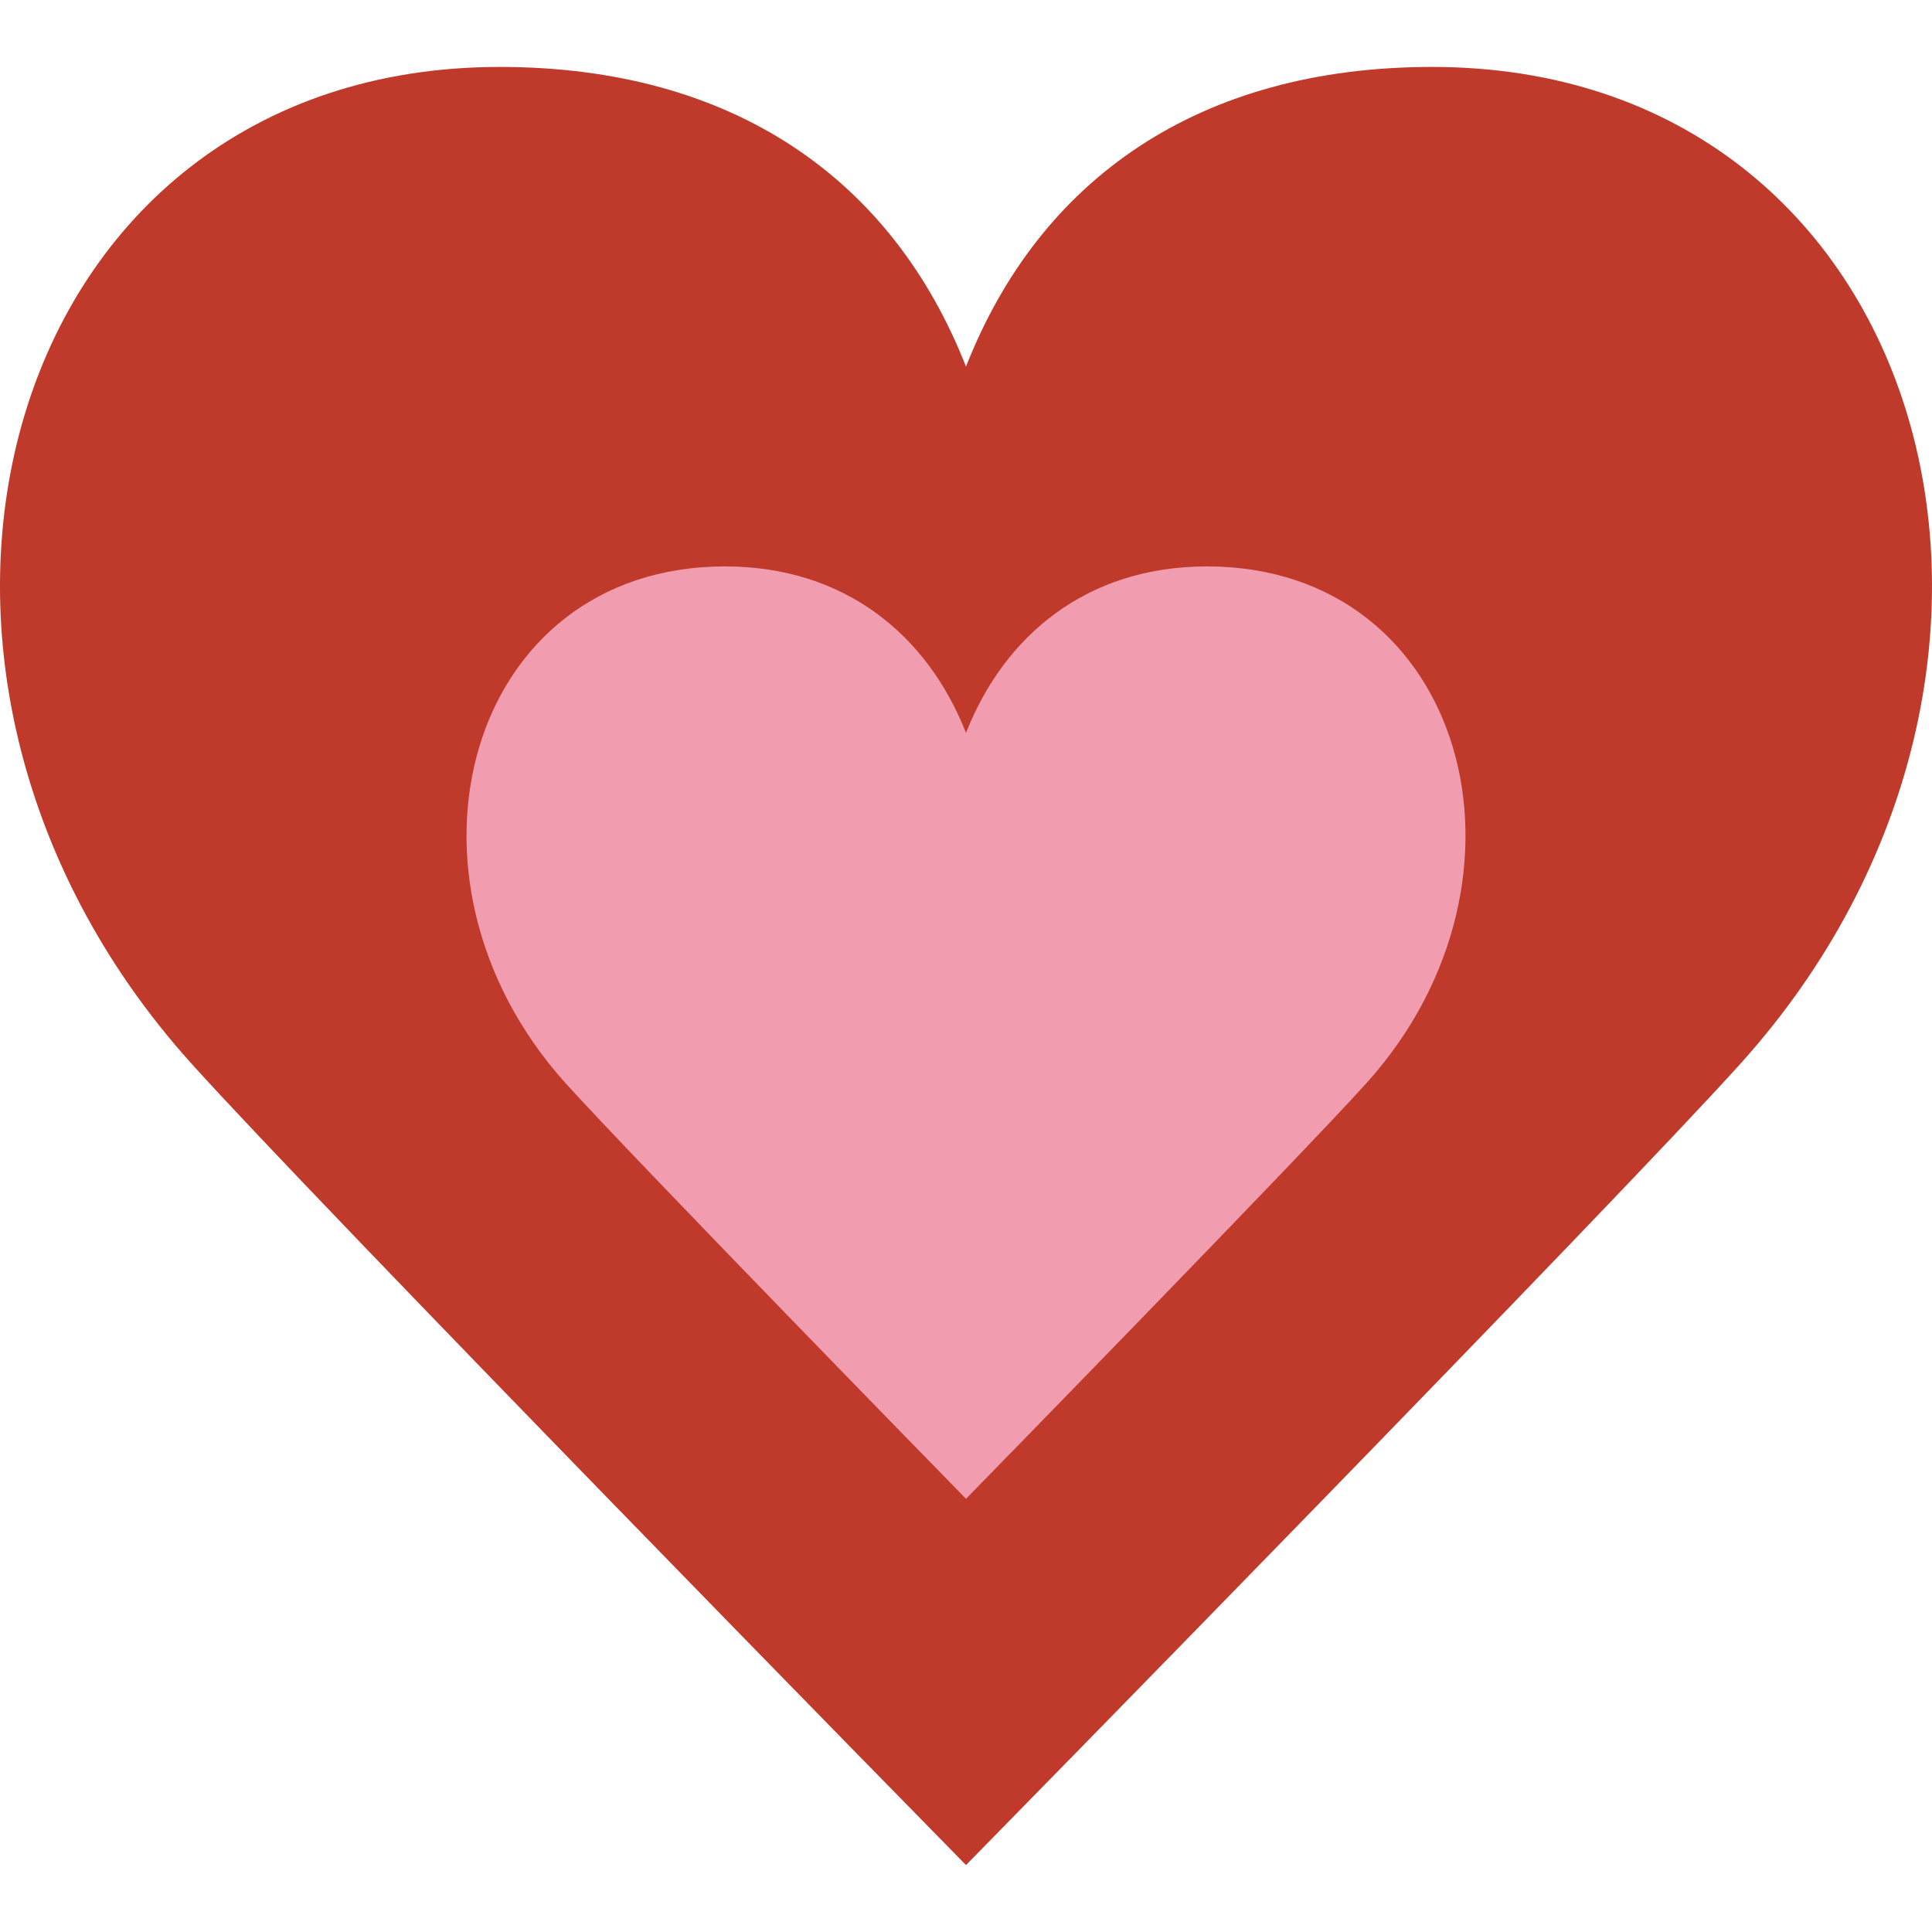
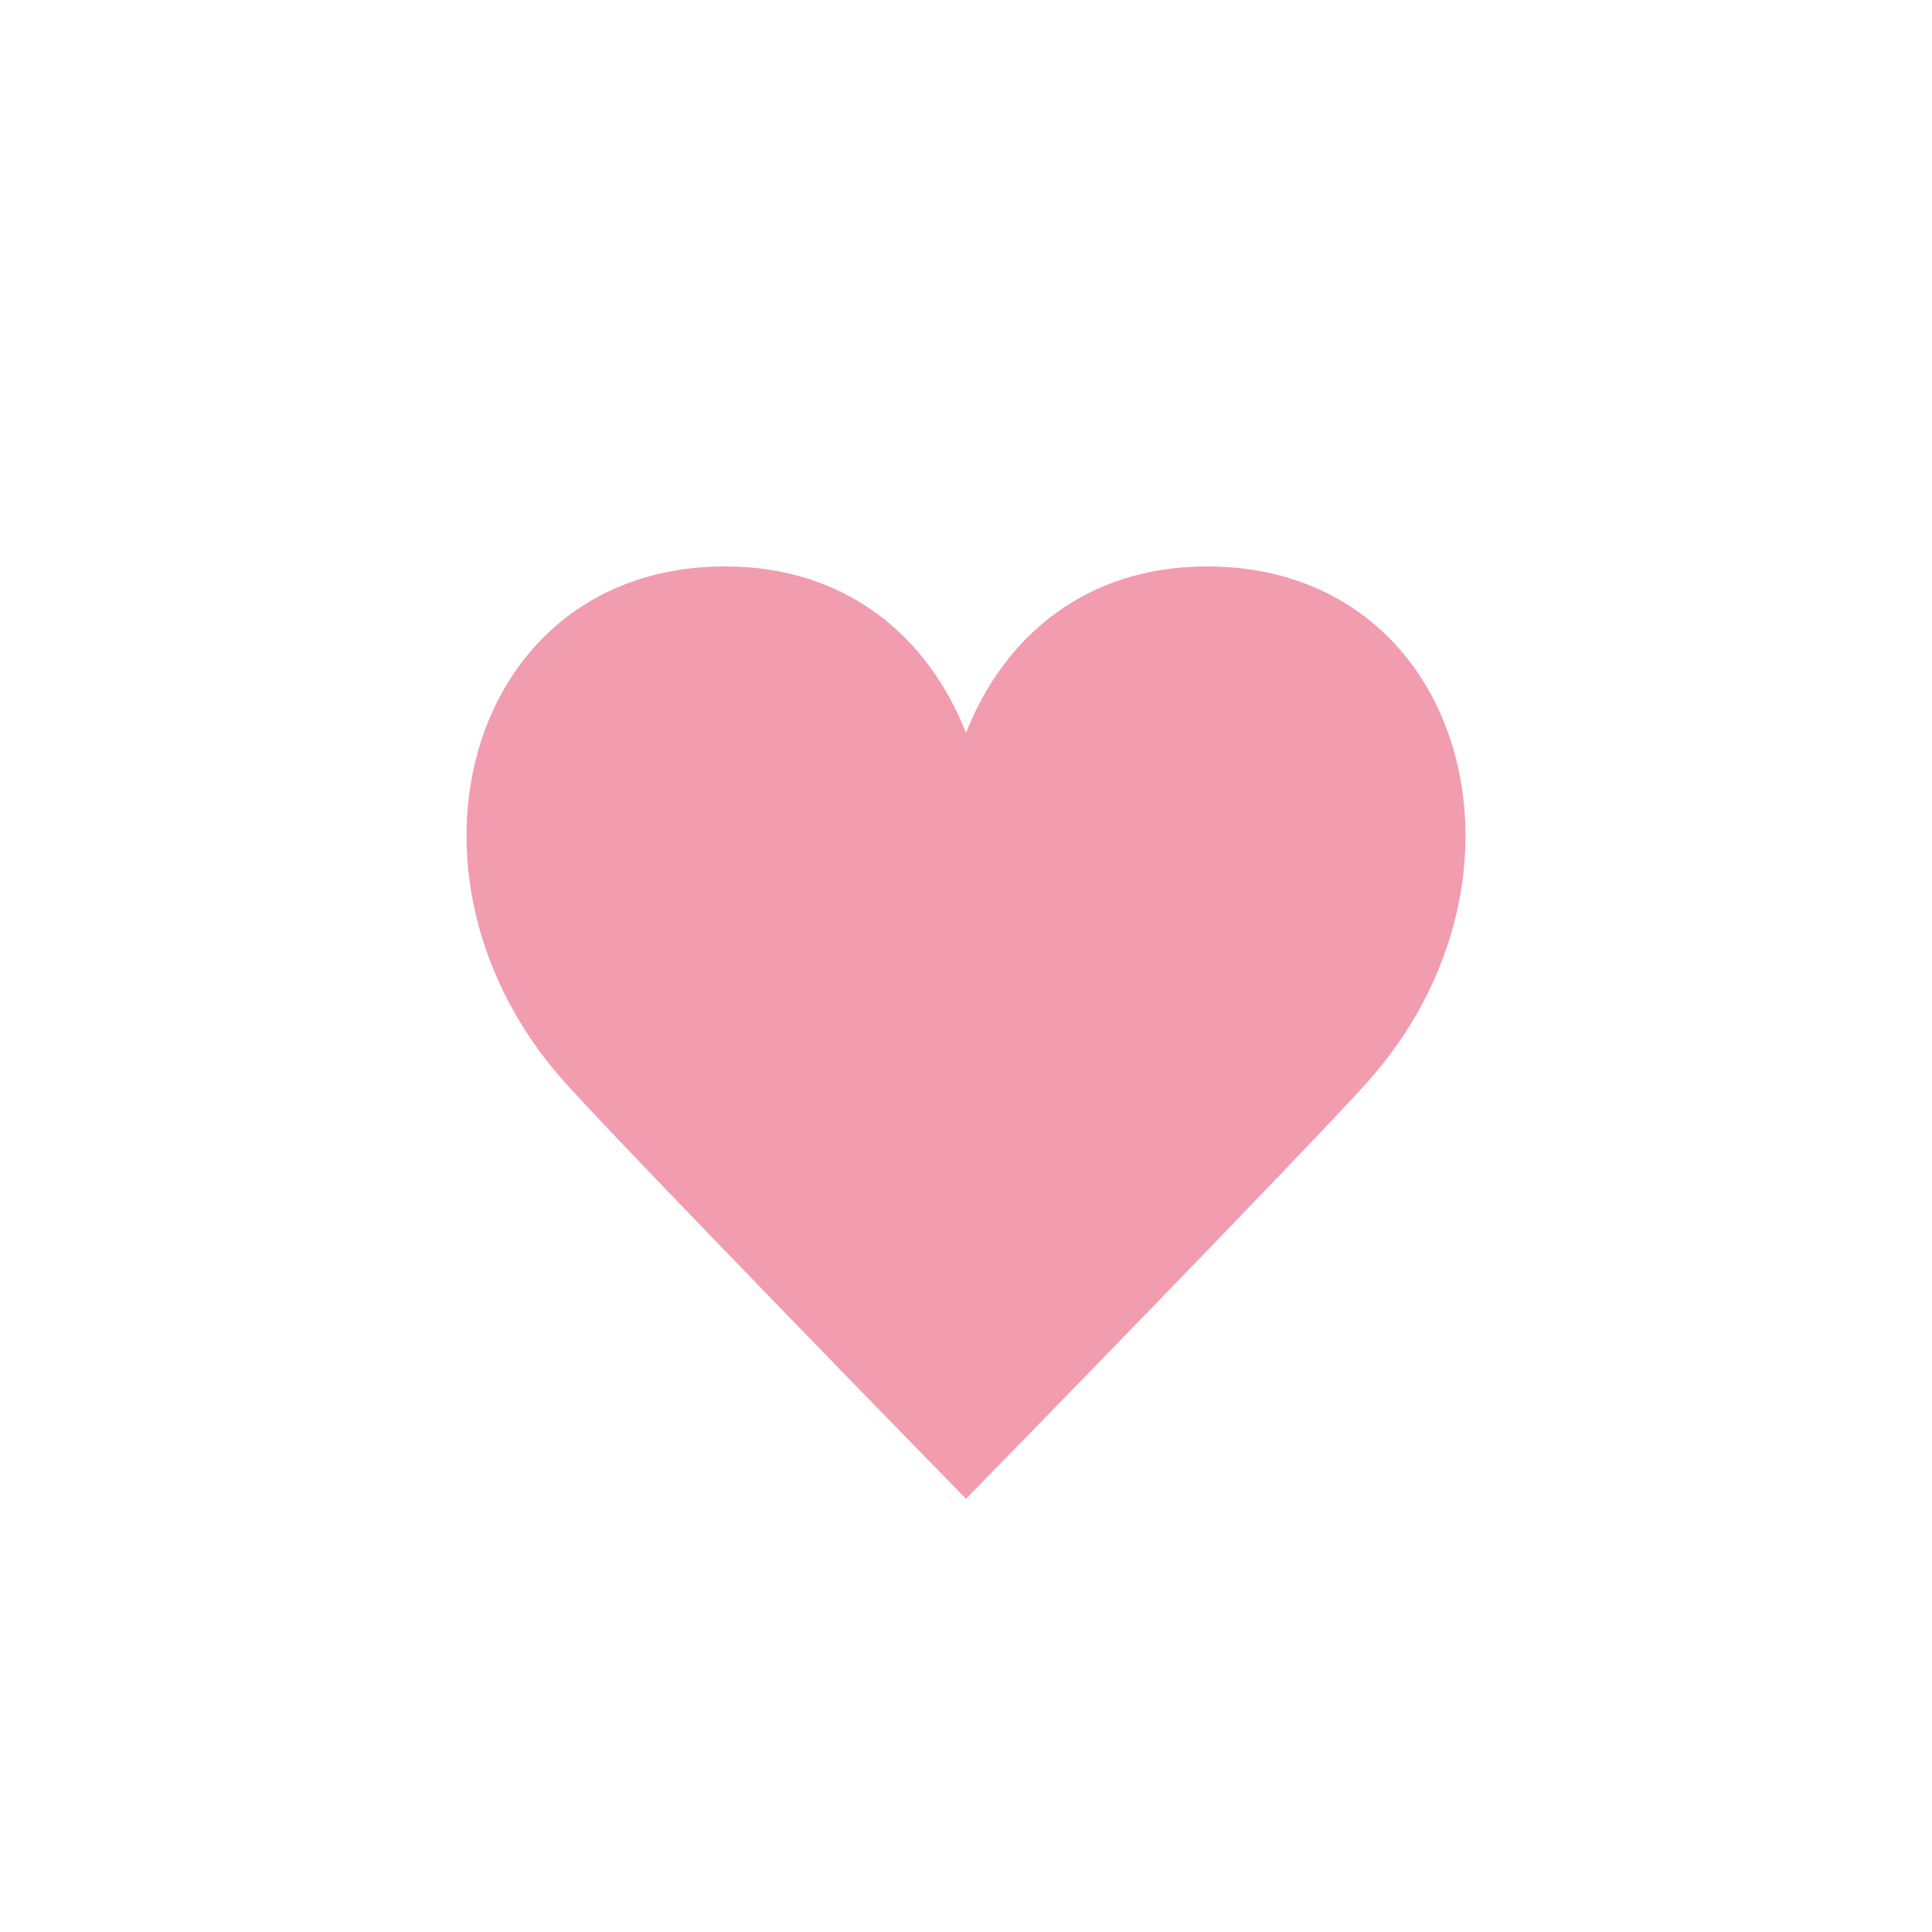
<svg xmlns="http://www.w3.org/2000/svg" height="800px" width="800px" version="1.1" id="Layer_1" viewBox="0 0 503.497 503.497" xml:space="preserve">
  <g>
-     <path style="fill:#C03A2B;" d="M373.24,17.443c-60.746,0-102.287,29.175-121.492,78.102   c-19.204-48.926-60.746-78.102-121.492-78.102c-130.169,0-173.559,156.203-80.41,259.688   c33.063,36.734,193.206,200.079,201.902,208.922c8.695-8.843,168.839-172.188,201.902-208.922   C546.799,173.647,503.409,17.443,373.24,17.443" />
    <path style="fill:#F29CAF;" d="M314.571,147.613c-31.414,0-52.892,18.094-62.82,43.39c-9.936-25.296-31.406-43.39-62.828-43.39   c-67.298,0-89.73,81.113-41.576,134.621c17.104,18.987,99.909,103.788,104.405,108.362c4.487-4.573,87.292-89.374,104.396-108.362   C404.31,228.726,381.877,147.613,314.571,147.613" />
  </g>
</svg>